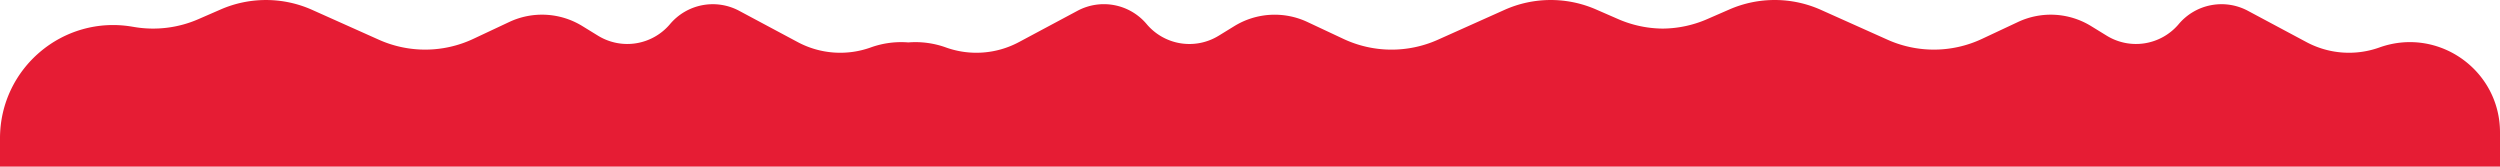
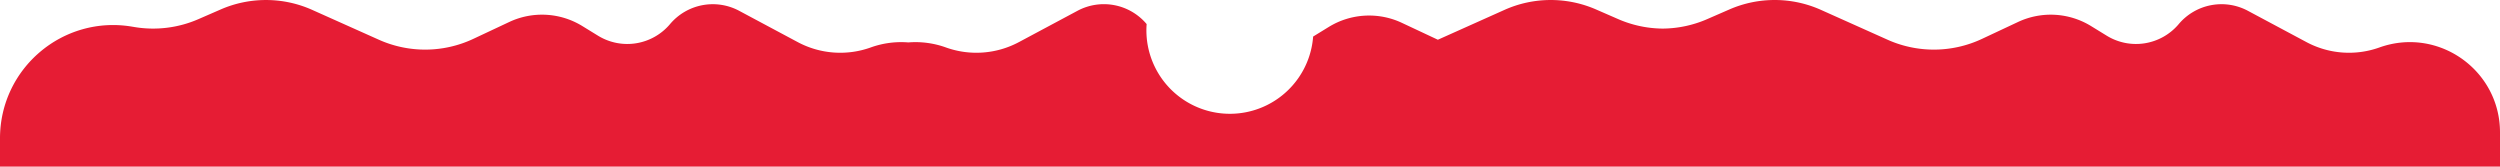
<svg xmlns="http://www.w3.org/2000/svg" id="Слой_1" data-name="Слой 1" viewBox="0 0 3530.74 235.31">
  <defs>
    <style>.cls-1{fill:#e61c34;}</style>
  </defs>
-   <path class="cls-1" d="M3360.41,67.05a127.4,127.4,0,0,1-103-7.58l-82.78-44.24A79,79,0,0,0,3077.05,34a78.93,78.93,0,0,1-101.76,16.4l-22-13.52A108.85,108.85,0,0,0,2850,31.06l-50.86,23.86a160,160,0,0,1-133.36,1.18l-94-42.12a160,160,0,0,0-129.31-.66l-31.55,13.75a160.11,160.11,0,0,1-61.44,13.29H2347a160.11,160.11,0,0,1-61.44-13.29L2254,13.32A160,160,0,0,0,2124.7,14l-94,42.12a160,160,0,0,1-133.37-1.18l-50.85-23.86a108.87,108.87,0,0,0-103.31,5.84l-22,13.52A78.94,78.94,0,0,1,1619.39,34a78.93,78.93,0,0,0-97.59-18.79L1439,59.47a127.4,127.4,0,0,1-103,7.58,127,127,0,0,0-53.19-7.14,126.94,126.94,0,0,0-53.18,7.14,127.4,127.4,0,0,1-103-7.58l-82.78-44.24A79,79,0,0,0,946.31,34a78.93,78.93,0,0,1-101.76,16.4l-22-13.52a108.85,108.85,0,0,0-103.3-5.84L668.41,54.92A160,160,0,0,1,535.05,56.1L441,14a160,160,0,0,0-129.31-.66L280.15,27.07a160,160,0,0,1-90.59,11.07l-2.88-.48C89,21.14,0,96.39,0,195.42v39.89H3530.74V187C3530.74,98.86,3443.39,37.35,3360.41,67.05Z" />
+   <path class="cls-1" d="M3360.41,67.05a127.4,127.4,0,0,1-103-7.58l-82.78-44.24A79,79,0,0,0,3077.05,34a78.93,78.93,0,0,1-101.76,16.4l-22-13.52A108.85,108.85,0,0,0,2850,31.06l-50.86,23.86a160,160,0,0,1-133.36,1.18l-94-42.12a160,160,0,0,0-129.31-.66l-31.55,13.75a160.11,160.11,0,0,1-61.44,13.29H2347a160.11,160.11,0,0,1-61.44-13.29L2254,13.32A160,160,0,0,0,2124.7,14l-94,42.12l-50.85-23.86a108.87,108.87,0,0,0-103.31,5.84l-22,13.52A78.94,78.94,0,0,1,1619.39,34a78.93,78.93,0,0,0-97.59-18.79L1439,59.47a127.4,127.4,0,0,1-103,7.58,127,127,0,0,0-53.19-7.14,126.94,126.94,0,0,0-53.18,7.14,127.4,127.4,0,0,1-103-7.58l-82.78-44.24A79,79,0,0,0,946.31,34a78.93,78.93,0,0,1-101.76,16.4l-22-13.52a108.85,108.85,0,0,0-103.3-5.84L668.41,54.92A160,160,0,0,1,535.05,56.1L441,14a160,160,0,0,0-129.31-.66L280.15,27.07a160,160,0,0,1-90.59,11.07l-2.88-.48C89,21.14,0,96.39,0,195.42v39.89H3530.74V187C3530.74,98.86,3443.39,37.35,3360.41,67.05Z" />
</svg>